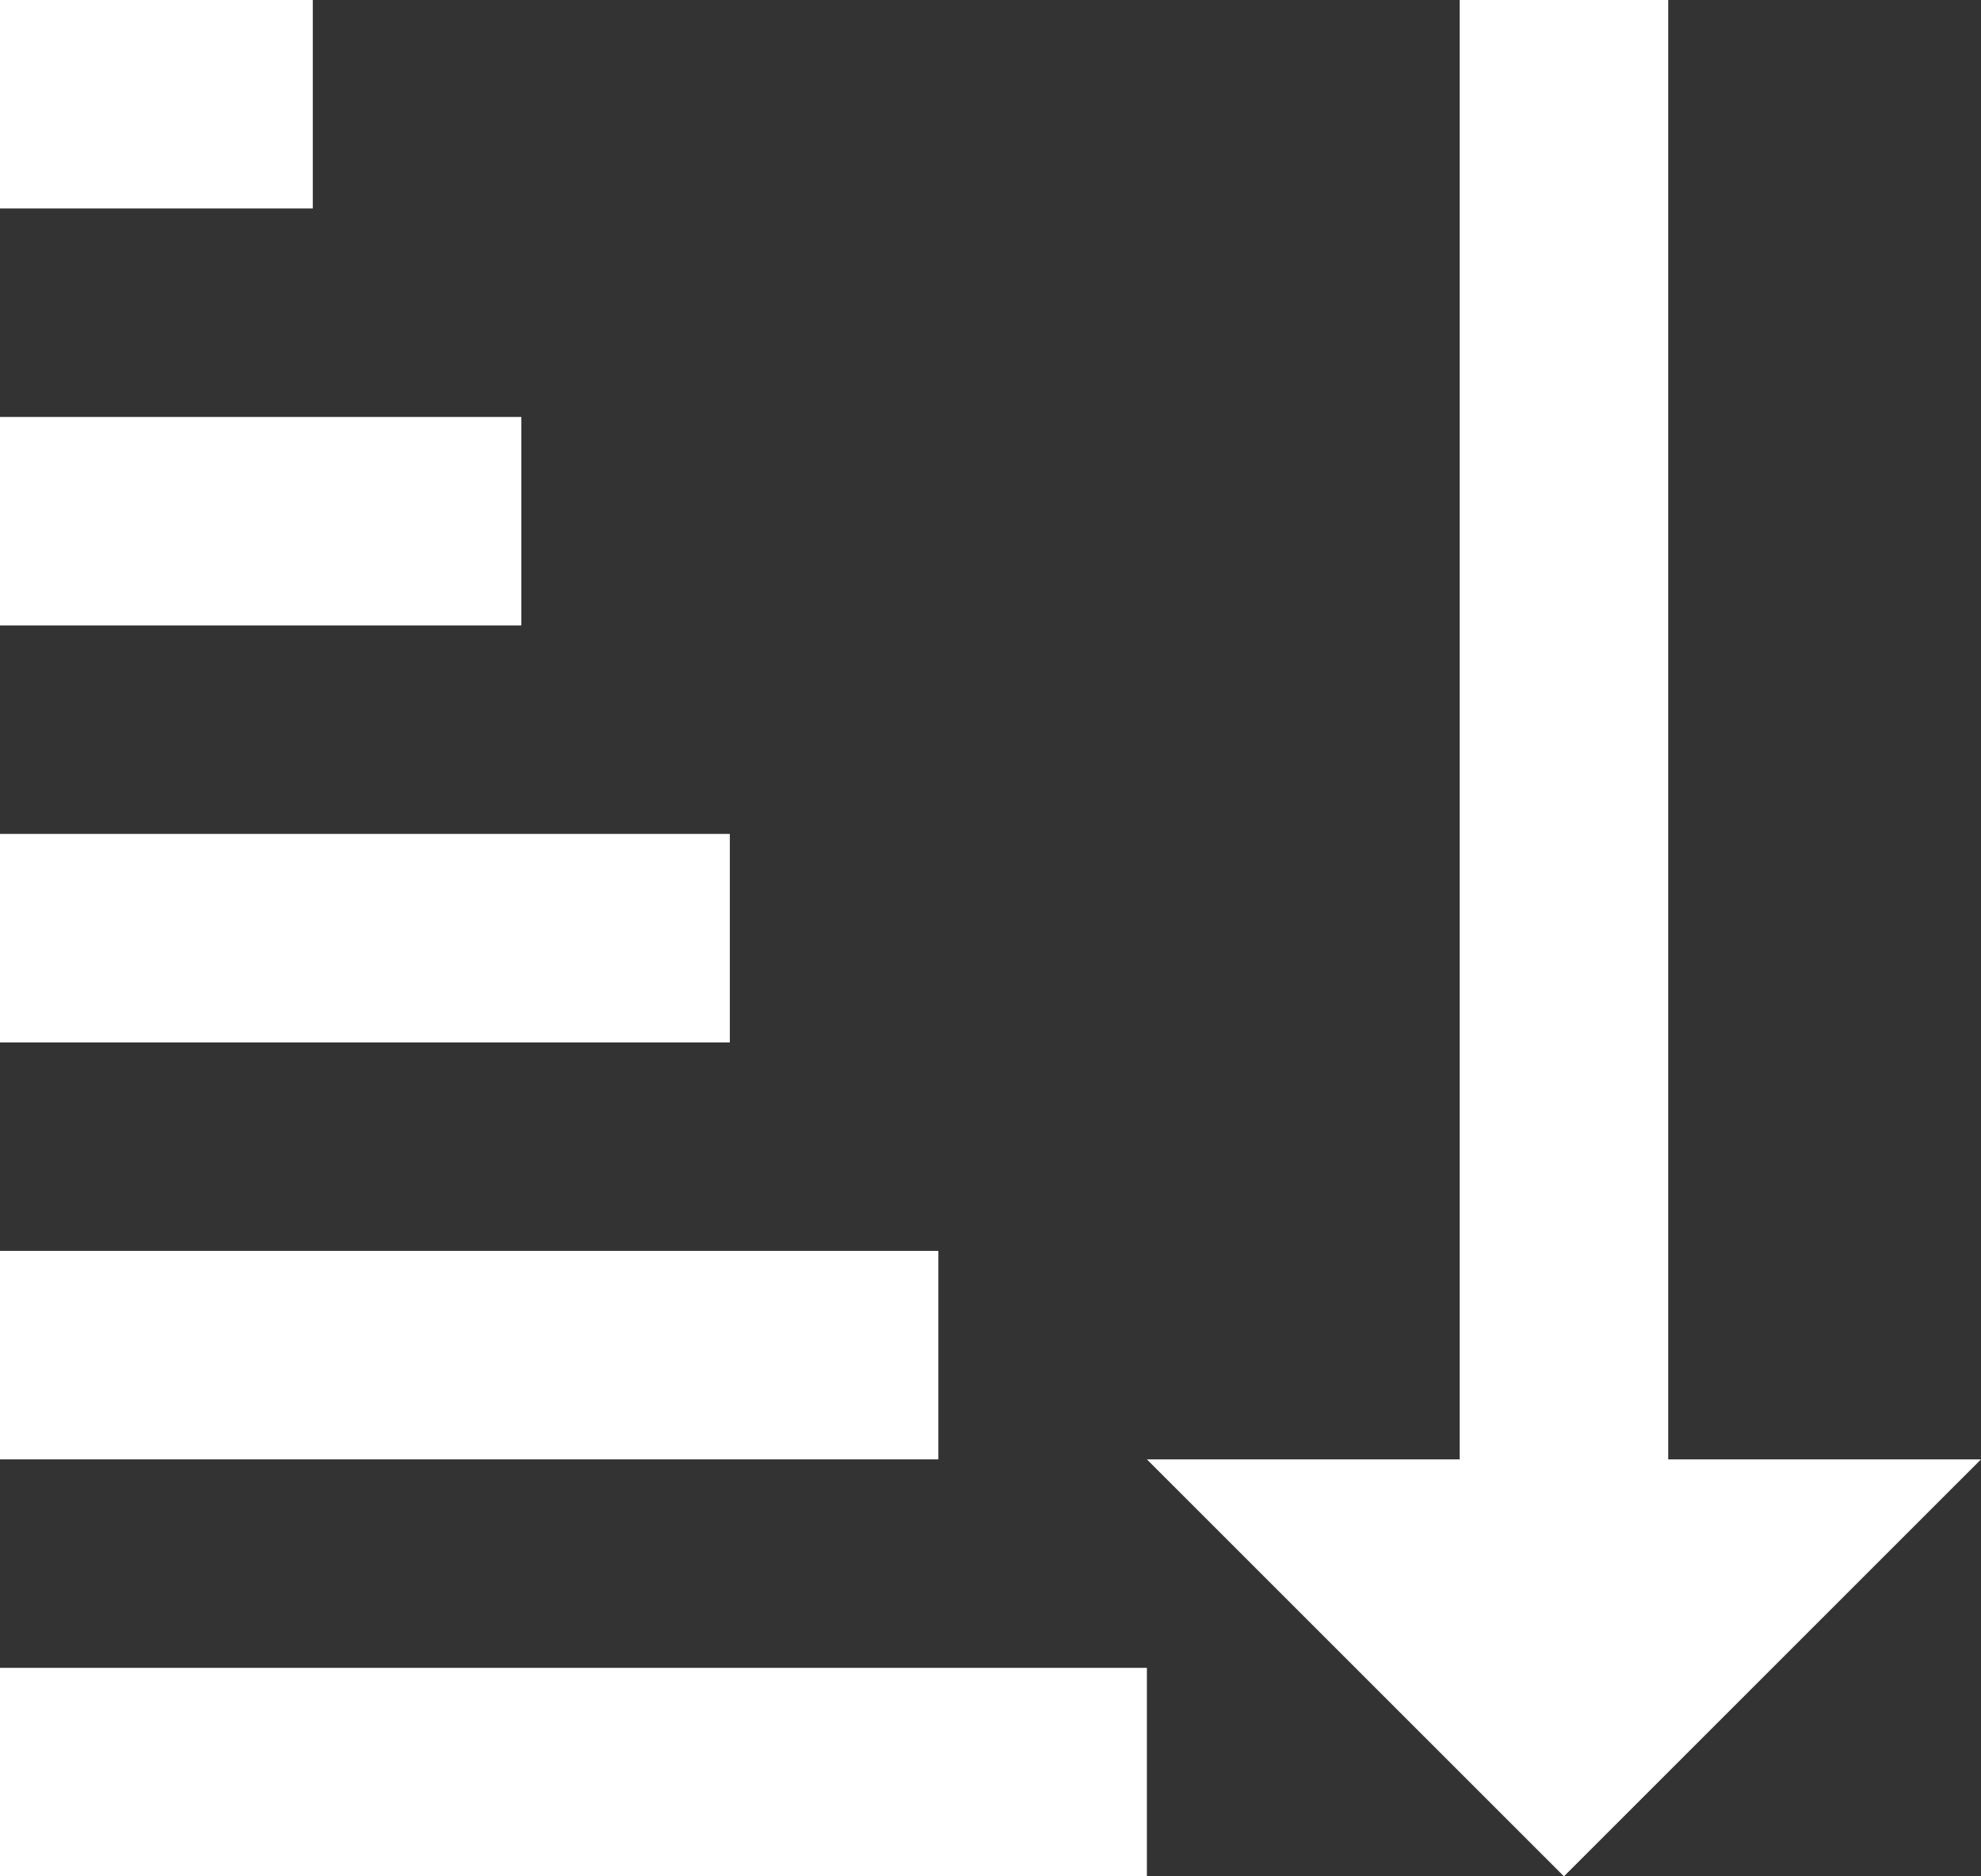
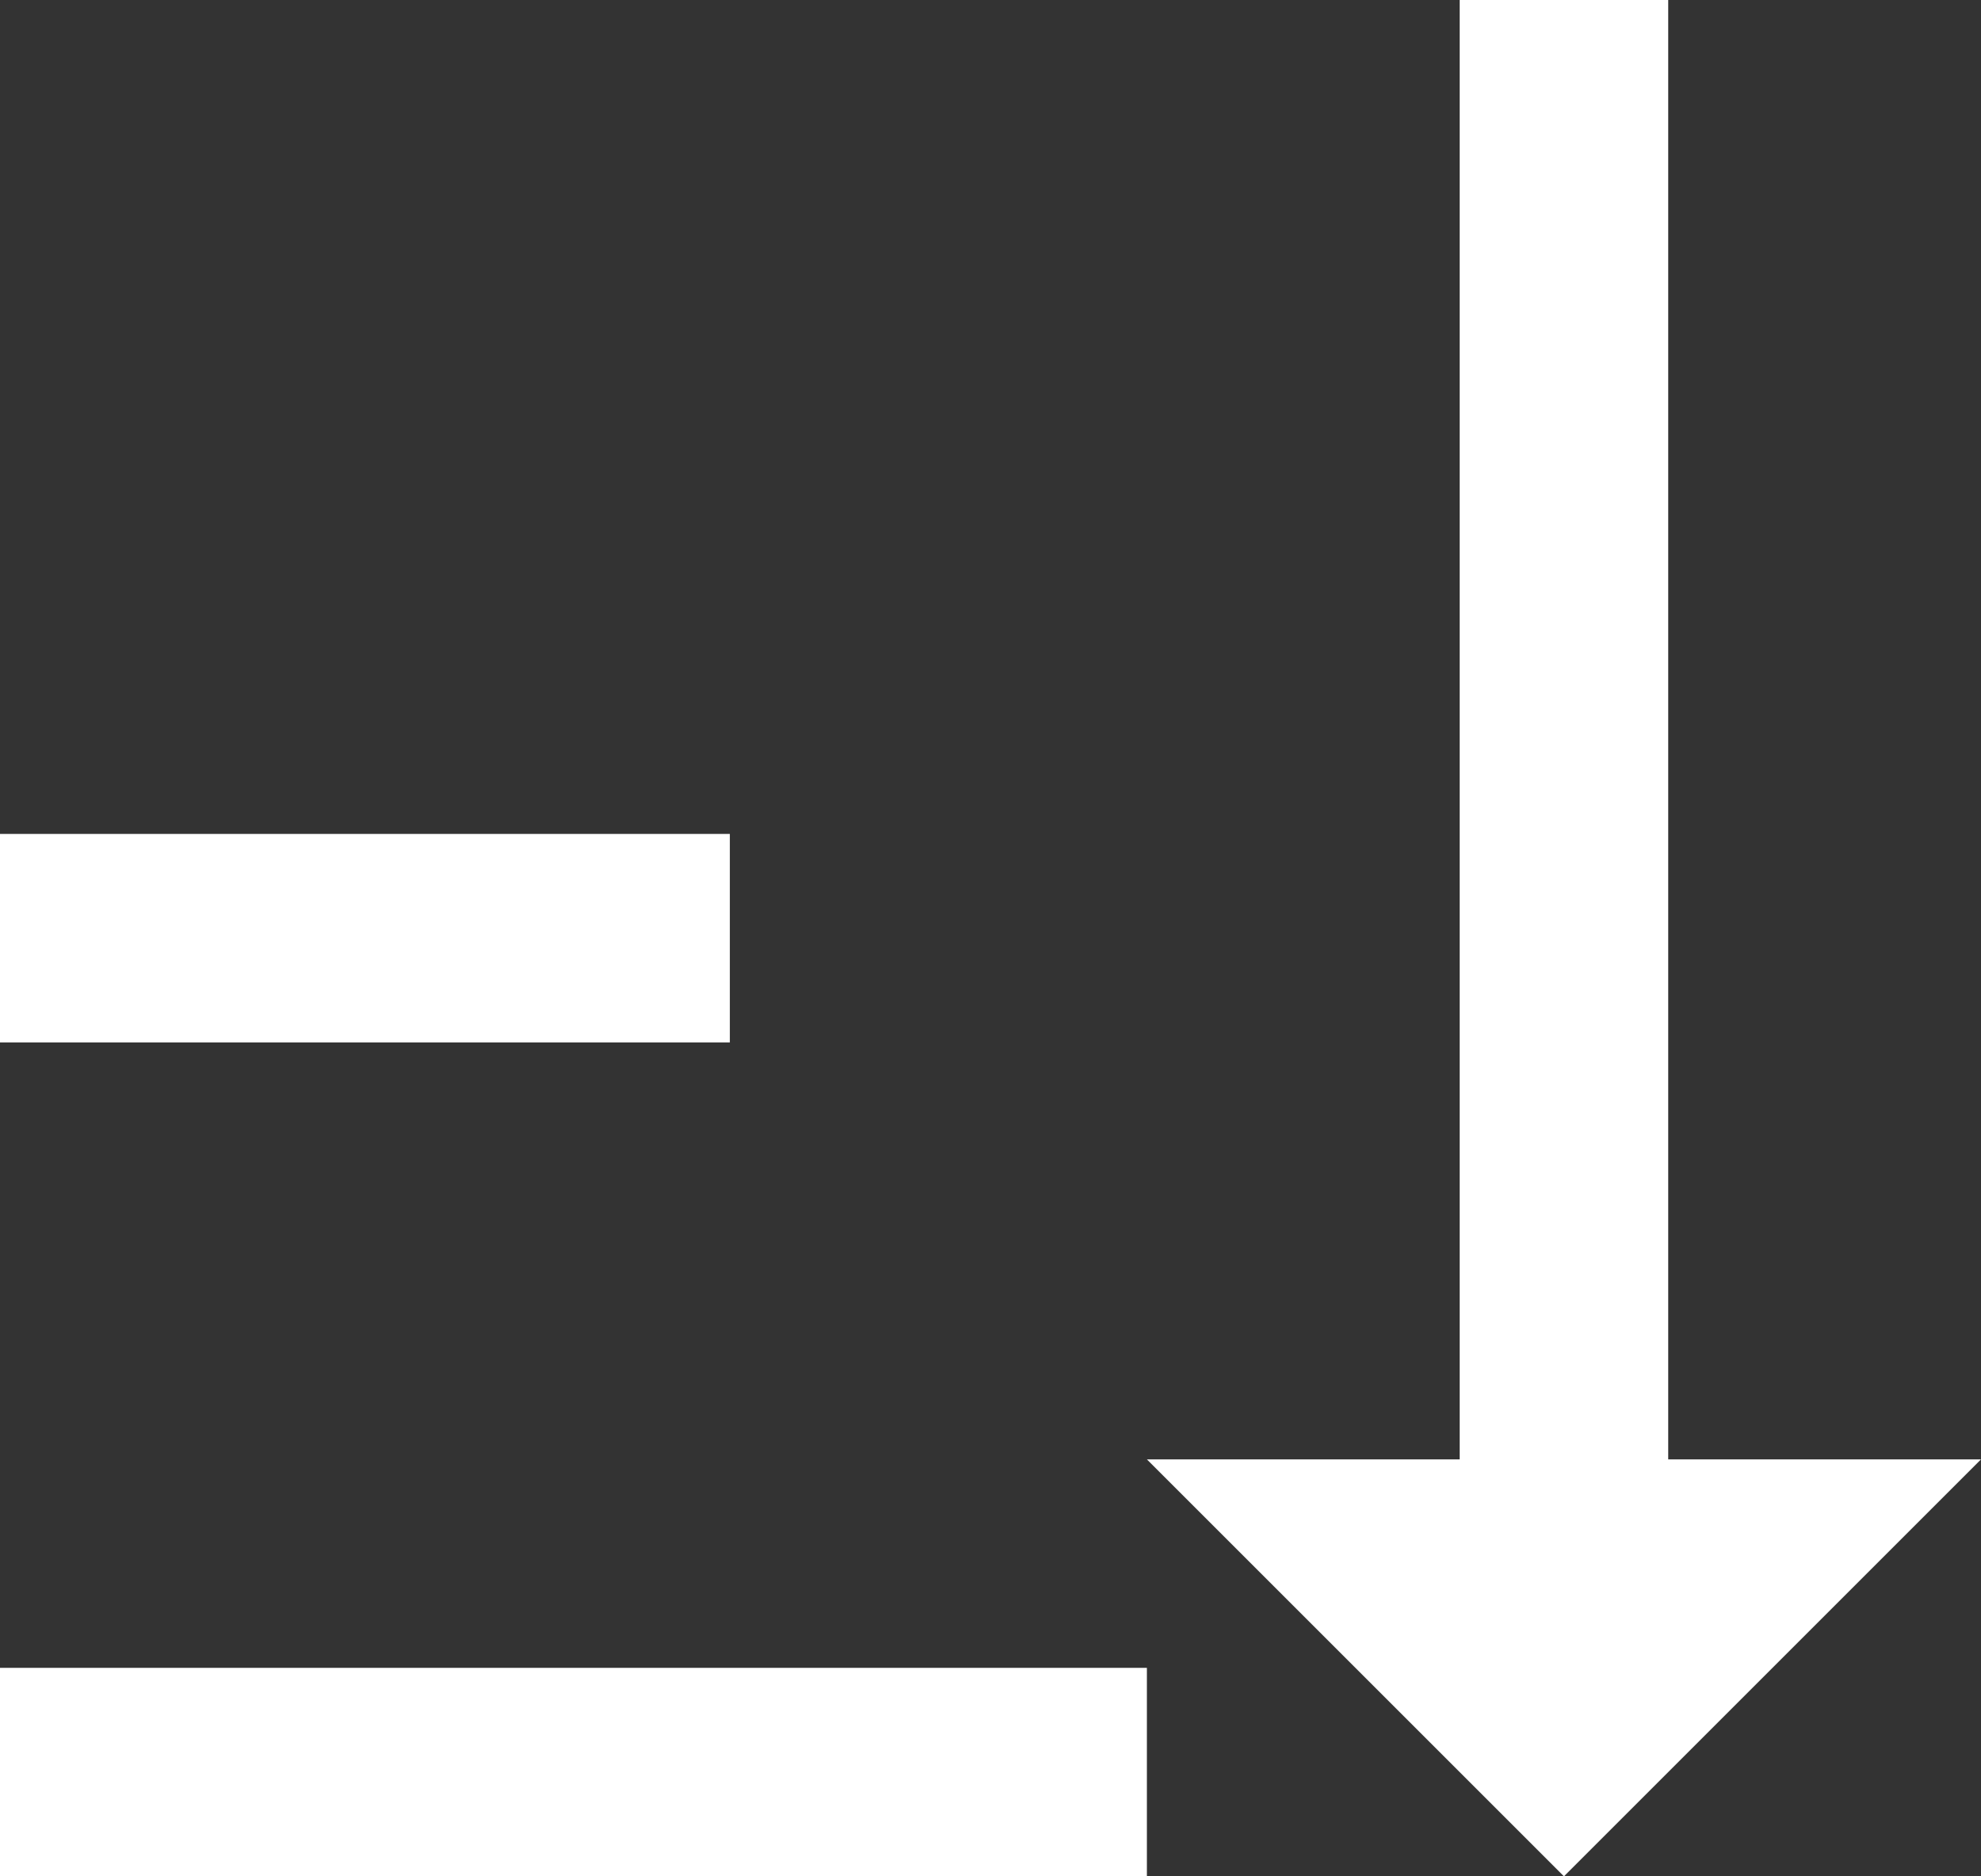
<svg xmlns="http://www.w3.org/2000/svg" width="76" height="72" viewBox="0 0 76 72" fill="none">
  <rect x="0" y="0" width="76" height="72" fill="#333333" stroke="none" />
  <path d="M44 72H0L0 64L44 64V72Z" fill="white" />
-   <path d="M36 56H0L0 48H36V56Z" fill="white" />
  <path d="M28 40H0L0 32H28V40Z" fill="white" />
-   <path d="M20 24H0L0 16H20V24Z" fill="white" />
-   <path d="M12 8H0L0 0H12L12 8Z" fill="white" />
  <path d="M64 0H56V56H44L60 72L76 56H64V0Z" fill="white" />
</svg>